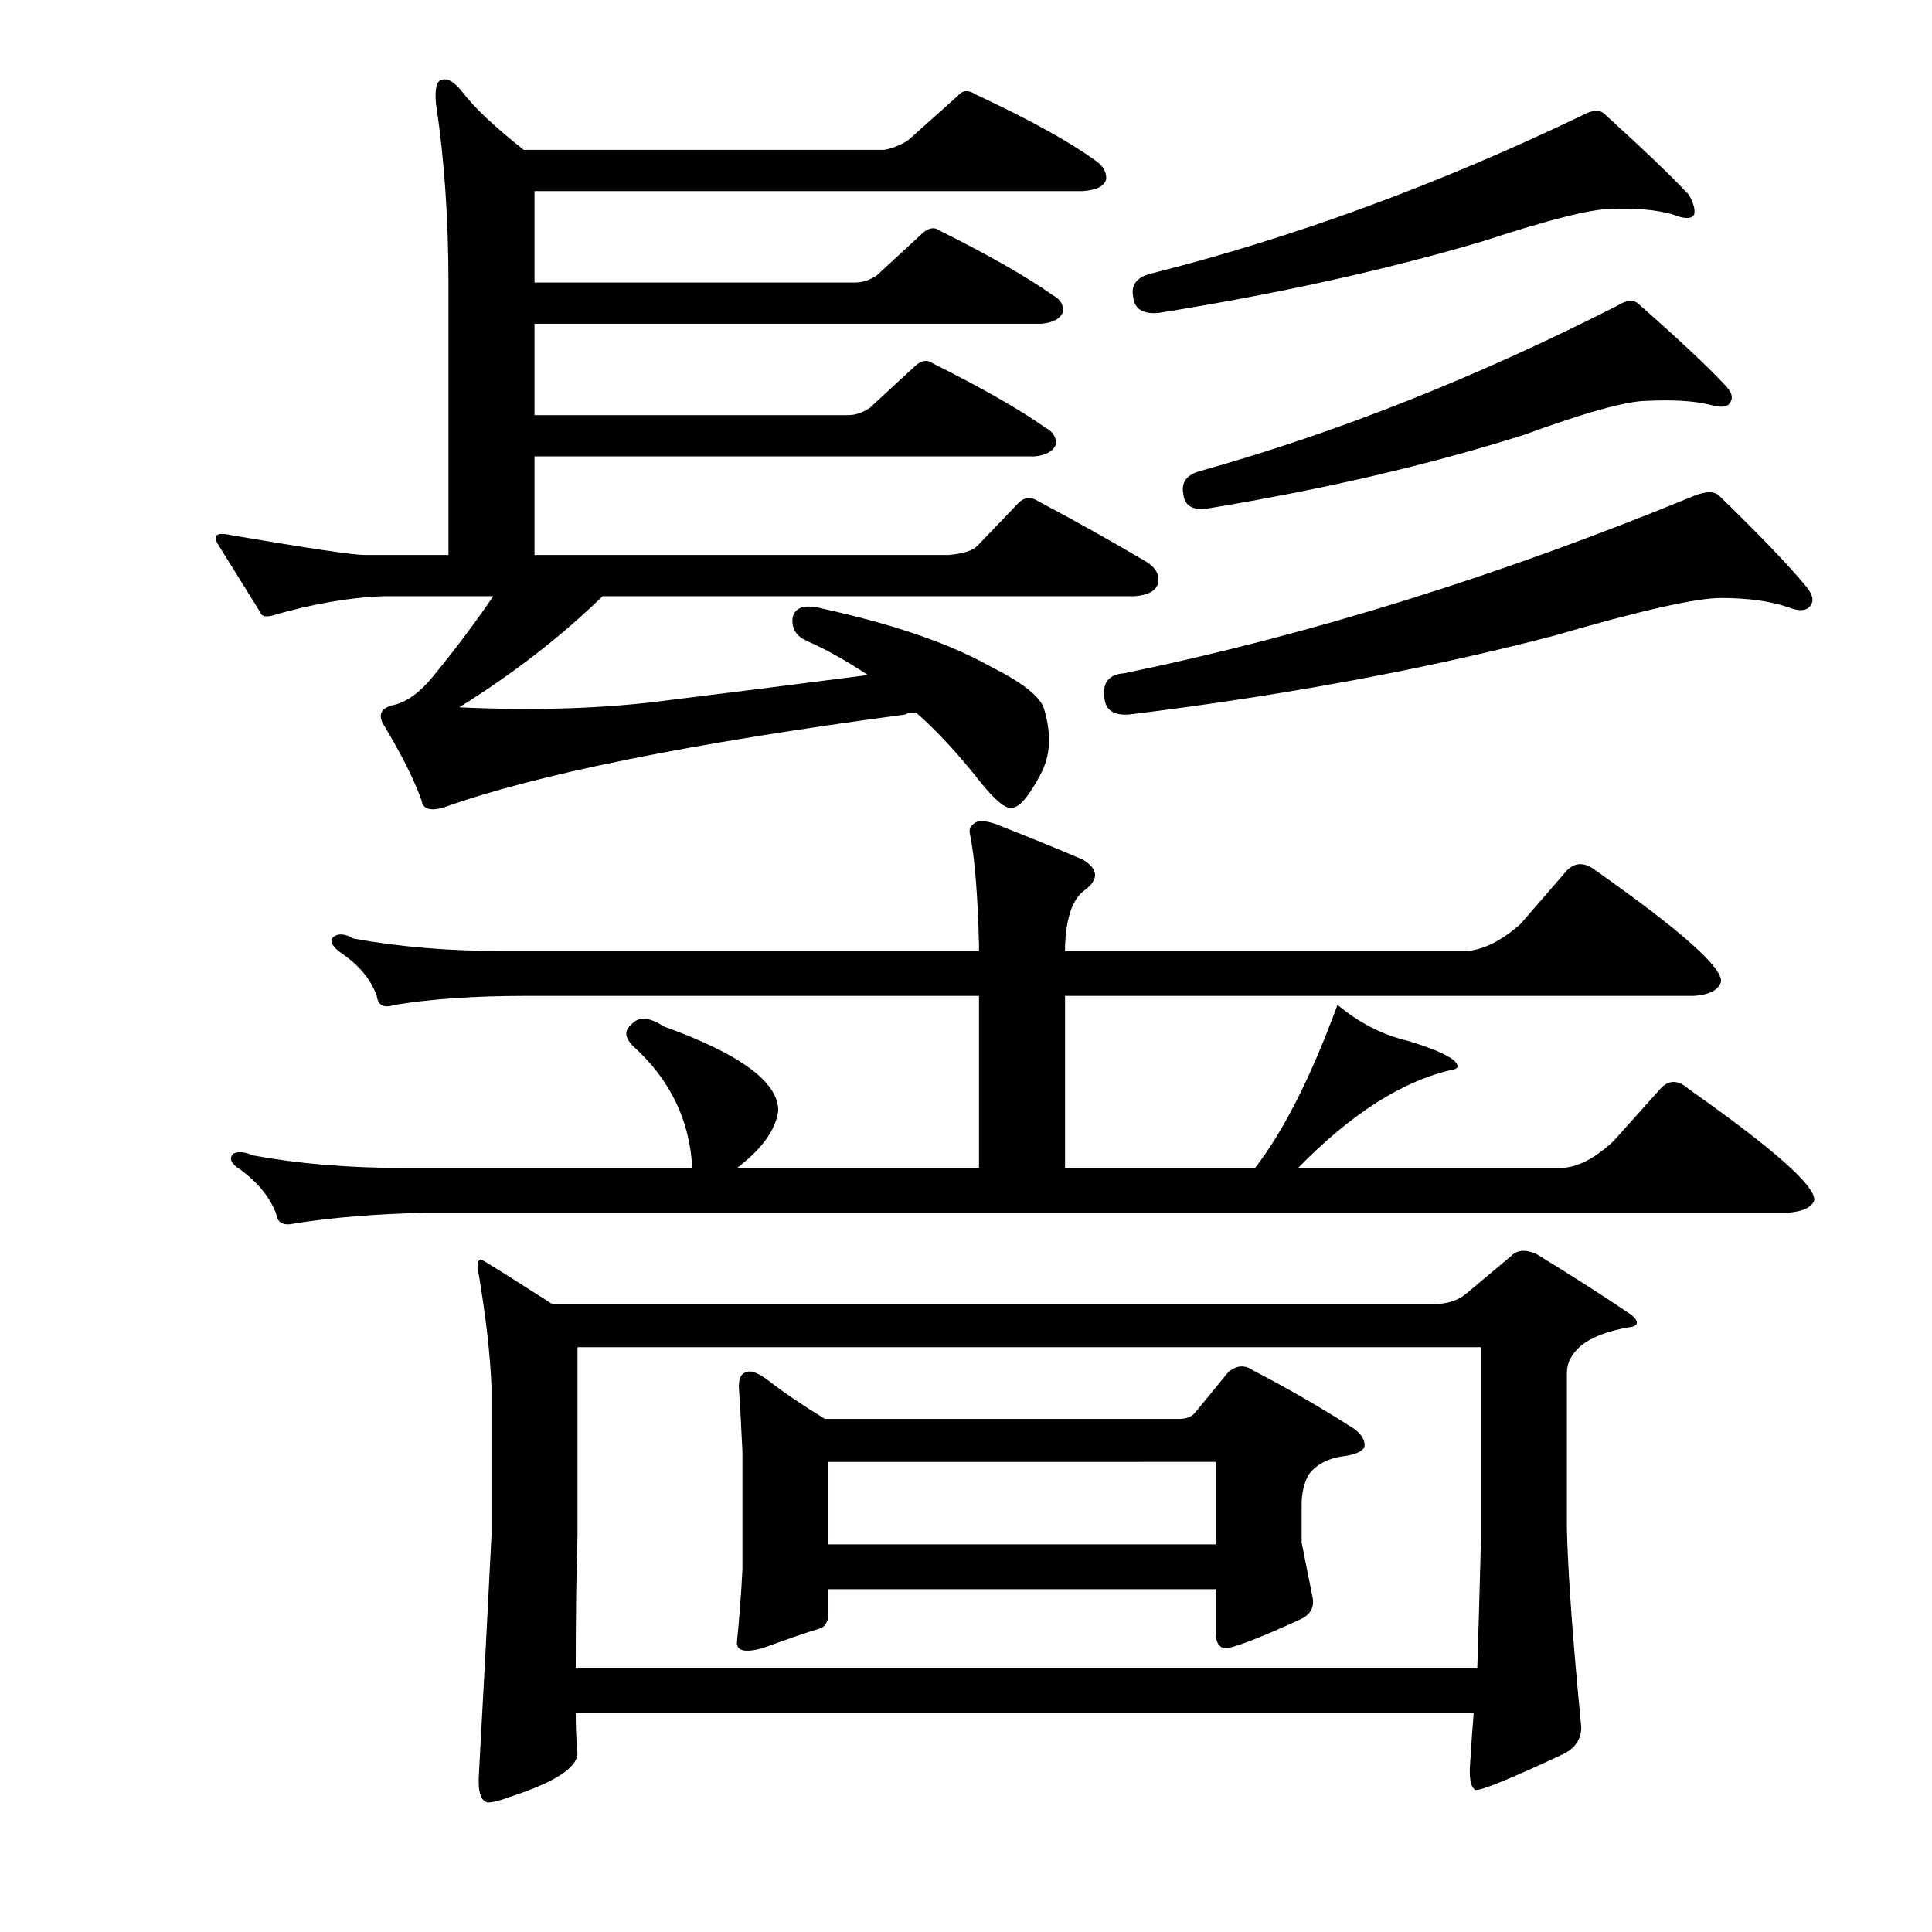
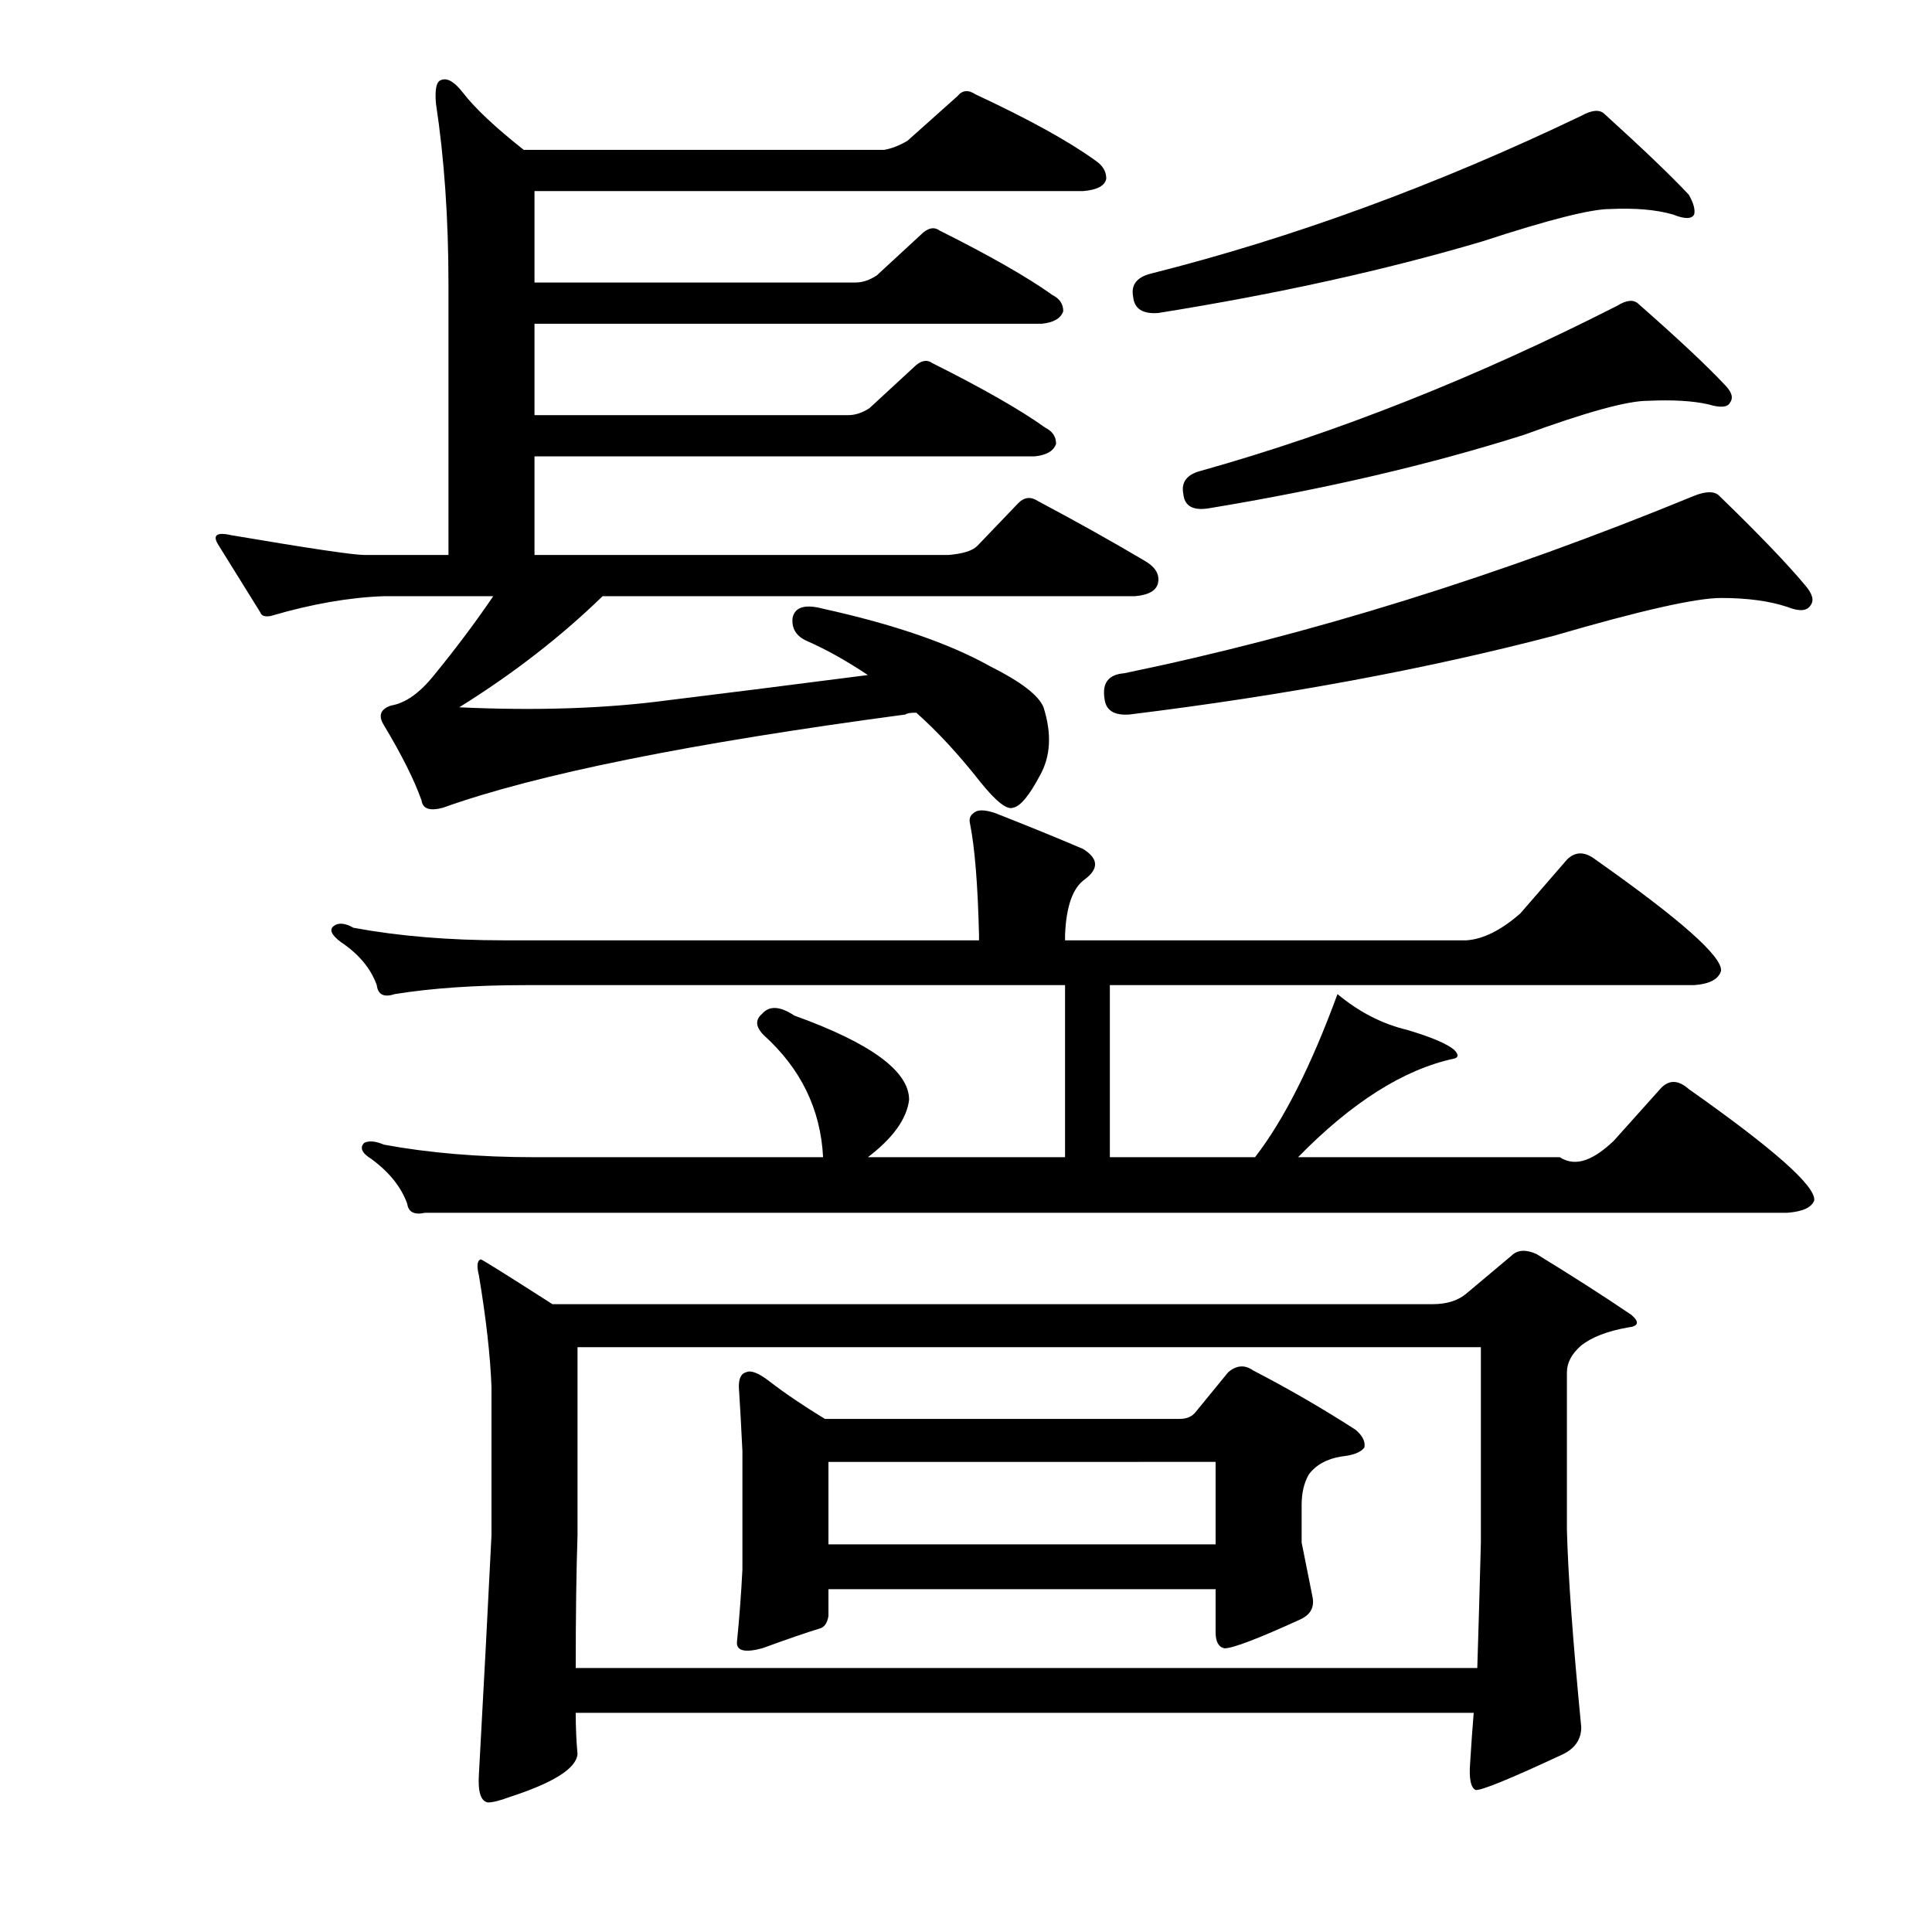
<svg xmlns="http://www.w3.org/2000/svg" version="1.1" id="图层_1" x="0px" y="0px" width="1000px" height="1000px" viewBox="0 0 1000 1000" enable-background="new 0 0 1000 1000" xml:space="preserve">
-   <path d="M218.209,414.348c-3.711-10.509-10.205-23.498-19.482-38.965c-3.103-4.943-1.855-8.35,3.711-10.205  c7.422-1.232,14.844-6.494,22.266-15.771c11.133-13.597,21.338-27.208,30.615-40.82h-56.592  c-17.946,0.623-37.429,4.03-58.447,10.205c-3.103,0.624-4.958,0-5.566-1.855c-8.045-12.988-15.163-24.426-21.338-34.326  c-3.711-5.566-1.551-7.422,6.494-5.566c40.197,6.813,63.086,10.205,68.652,10.205h43.604V147.16c0-34.007-2.175-65.246-6.494-93.701  c-0.623-7.422,0.305-11.438,2.783-12.061c3.088-1.232,6.799,0.928,11.133,6.494c6.175,8.045,16.699,17.946,31.543,29.688h186.475  c3.711-0.609,7.727-2.16,12.061-4.639l25.977-23.193c2.464-3.088,5.566-3.392,9.277-0.928c27.832,12.988,48.547,24.44,62.158,34.326  c3.711,2.479,5.566,5.566,5.566,9.277c-0.623,3.711-4.639,5.885-12.061,6.494H276.656v47.314h166.064  c3.711,0,7.422-1.232,11.133-3.711l24.121-22.266c3.088-2.464,5.871-2.783,8.35-0.928c25.977,12.988,45.459,24.121,58.447,33.398  c3.711,1.855,5.566,4.639,5.566,8.35c-1.247,3.711-4.958,5.885-11.133,6.494H276.656v47.314H439.01  c3.711,0,7.422-1.232,11.133-3.711l24.121-22.266c3.088-2.464,5.871-2.783,8.35-0.928c25.977,12.988,45.459,24.121,58.447,33.398  c3.711,1.855,5.566,4.639,5.566,8.35c-1.247,3.711-4.958,5.885-11.133,6.494H276.656v51.025h214.307  c7.422-0.609,12.365-2.16,14.844-4.639l21.338-22.266c3.088-3.088,6.494-3.392,10.205-0.928  c19.787,10.524,38.037,20.729,54.736,30.615c5.566,3.102,8.03,6.813,7.422,11.133c-0.623,4.334-4.639,6.813-12.061,7.422H311.91  c-21.657,21.034-46.387,40.211-74.219,57.52c40.197,1.855,76.379,0.624,108.545-3.711c25.354-3.087,59.68-7.422,102.979-12.988  c-11.133-7.422-21.657-13.292-31.543-17.627c-5.566-2.464-8.045-6.494-7.422-12.061c1.232-5.566,6.494-7.103,15.771-4.639  c36.486,8.045,65.246,17.946,86.279,29.688c16.076,8.045,25.354,15.163,27.832,21.338c4.319,13.612,3.711,25.368-1.855,35.254  c-5.566,10.524-10.205,16.09-13.916,16.699c-3.103,1.247-8.669-3.087-16.699-12.988c-11.133-14.22-22.266-26.281-33.398-36.182  c-3.103,0-4.958,0.319-5.566,0.928c-111.328,14.844-191.113,30.934-239.355,48.242C222.528,419.914,218.817,418.682,218.209,414.348  z M835.152,590.617l24.121-26.904c4.319-4.943,9.277-4.943,14.844,0c43.908,30.934,65.55,50.098,64.941,57.52  c-1.247,3.711-5.886,5.885-13.916,6.494H220.064c-25.977,0.624-48.562,2.479-67.725,5.566c-5.566,1.247-8.669-0.304-9.277-4.639  c-3.103-8.654-9.277-16.38-18.555-23.193c-4.958-3.087-6.189-5.871-3.711-8.35c2.464-1.232,5.871-0.928,10.205,0.928  c23.498,4.334,49.475,6.494,77.93,6.494h149.365c-1.247-24.73-11.452-45.763-30.615-63.086c-4.334-4.32-4.639-8.031-0.928-11.133  c3.711-4.32,9.277-4.015,16.699,0.928c39.573,14.235,59.375,28.76,59.375,43.604c-1.247,9.901-8.35,19.801-21.338,29.688h125.244  v-89.063H272.018c-25.977,0-48.562,1.551-67.725,4.639c-5.566,1.855-8.669,0.319-9.277-4.639  c-3.103-8.654-9.277-16.076-18.555-22.266c-4.958-3.711-6.189-6.494-3.711-8.35c2.464-1.855,5.871-1.537,10.205,0.928  c23.498,4.334,49.475,6.494,77.93,6.494h245.85v-2.783c-0.623-25.977-2.175-45.14-4.639-57.52c-0.623-2.464,0-4.32,1.855-5.566  c1.855-1.855,5.566-1.855,11.133,0c17.308,6.813,32.471,12.988,45.459,18.555c8.03,4.958,8.35,10.205,0.928,15.771  c-6.189,4.334-9.597,13.916-10.205,28.76v2.783h207.813c8.654-0.609,17.932-5.248,27.832-13.916l24.121-27.832  c4.319-4.32,9.277-4.32,14.844,0c43.908,30.934,65.55,50.098,64.941,57.52c-1.247,4.334-5.886,6.813-13.916,7.422H551.266v89.063  h98.34c14.844-19.164,29.064-47.314,42.676-84.424c11.133,9.277,23.193,15.467,36.182,18.555  c12.365,3.711,20.41,7.118,24.121,10.205c2.464,2.479,2.464,4.03,0,4.639c-25.977,5.566-52.881,22.584-80.713,51.025H807.32  C815.975,604.533,825.252,599.895,835.152,590.617z M297.994,886.564c0,7.422,0.305,14.525,0.928,21.338  c-0.623,7.422-12.38,14.844-35.254,22.266c-4.958,1.855-8.669,2.783-11.133,2.783c-3.711-0.624-5.262-5.566-4.639-14.844  c2.464-44.531,4.639-85.67,6.494-123.389v-77.002c-0.623-16.076-2.783-35.254-6.494-57.52c-1.247-4.943-0.928-7.726,0.928-8.35  c0.608,0,12.988,7.741,37.109,23.193h455.518c7.422,0,13.293-1.855,17.627-5.566l23.193-19.482  c3.088-3.087,7.422-3.392,12.988-0.928c19.163,11.756,35.559,22.266,49.17,31.543c4.319,3.711,3.711,5.885-1.855,6.494  c-10.524,1.855-18.555,4.958-24.121,9.277c-4.958,4.334-7.422,8.973-7.422,13.916v81.641c0.608,23.512,3.088,57.52,7.422,102.051  c0,6.175-3.103,10.814-9.277,13.916c-27.832,12.988-42.995,19.164-45.459,18.555c-2.479-1.247-3.406-5.885-2.783-13.916  c0.608-9.901,1.232-18.555,1.855-25.977H297.994z M297.994,863.371h466.65c0.608-19.178,1.232-40.82,1.855-64.941V697.307H298.922  v97.412C298.299,813.273,297.994,836.148,297.994,863.371z M428.805,822.551v13.916c-0.623,3.711-2.175,5.871-4.639,6.494  c-6.189,1.855-16.091,5.248-29.688,10.205c-9.277,2.464-13.611,1.232-12.988-3.711c1.232-12.379,2.16-24.745,2.783-37.109v-61.23  c-0.623-12.988-1.247-24.121-1.855-33.398c0-4.32,1.232-6.798,3.711-7.422c2.464-1.232,6.494,0.319,12.061,4.639  c8.03,6.19,17.627,12.684,28.76,19.482h183.691c3.711,0,6.494-1.232,8.35-3.711l16.699-20.41c4.319-3.711,8.654-4.015,12.988-0.928  c17.932,9.277,35.559,19.482,52.881,30.615c3.711,3.102,5.247,6.19,4.639,9.277c-1.855,2.479-5.886,4.03-12.061,4.639  c-7.422,1.247-12.988,4.334-16.699,9.277c-2.479,4.334-3.711,9.596-3.711,15.771v19.482l5.566,27.832  c1.232,5.566-0.928,9.582-6.494,12.061c-21.657,9.886-34.646,14.844-38.965,14.844c-3.103-0.624-4.639-3.407-4.639-8.35v-22.266  H428.805z M428.805,799.357h200.391v-42.676H428.805V799.357z M889.889,256.633c20.41,19.801,35.254,35.254,44.531,46.387  c3.711,4.334,4.639,7.741,2.783,10.205c-1.855,3.102-5.886,3.407-12.061,0.928c-9.277-3.088-20.729-4.639-34.326-4.639  c-12.988,0-41.748,6.494-86.279,19.482c-66.188,17.323-139.479,30.934-219.873,40.82c-8.045,0.624-12.38-2.16-12.988-8.35  c-1.247-8.031,2.16-12.365,10.205-12.988c95.861-19.787,194.201-50.402,295.02-91.846  C883.075,254.168,887.41,254.168,889.889,256.633z M830.514,59.025c19.787,17.946,34.326,31.862,43.604,41.748  c2.464,4.334,3.392,7.741,2.783,10.205c-1.247,2.479-4.958,2.479-11.133,0c-8.669-2.464-19.482-3.392-32.471-2.783  c-9.9,0-31.862,5.566-65.869,16.699c-50.098,14.844-106.081,27.223-167.92,37.109c-8.045,0.623-12.38-2.16-12.988-8.35  c-1.247-6.175,1.855-10.205,9.277-12.061c73.596-18.555,147.814-45.764,222.656-81.641C824.02,56.865,828.035,56.561,830.514,59.025  z M848.141,157.365c20.41,17.946,35.254,31.862,44.531,41.748c3.711,3.711,4.639,6.813,2.783,9.277  c-1.247,2.479-4.958,2.783-11.133,0.928c-8.045-1.855-18.555-2.464-31.543-1.855c-10.524,0-31.862,5.885-64.014,17.627  c-48.865,15.467-103.298,28.151-163.281,38.037c-8.045,1.247-12.38-1.232-12.988-7.422c-1.247-6.175,1.855-10.205,9.277-12.061  c70.508-19.787,142.248-48.242,215.234-85.352C841.951,155.205,845.662,154.901,848.141,157.365z" />
+   <path d="M218.209,414.348c-3.711-10.509-10.205-23.498-19.482-38.965c-3.103-4.943-1.855-8.35,3.711-10.205  c7.422-1.232,14.844-6.494,22.266-15.771c11.133-13.597,21.338-27.208,30.615-40.82h-56.592  c-17.946,0.623-37.429,4.03-58.447,10.205c-3.103,0.624-4.958,0-5.566-1.855c-8.045-12.988-15.163-24.426-21.338-34.326  c-3.711-5.566-1.551-7.422,6.494-5.566c40.197,6.813,63.086,10.205,68.652,10.205h43.604V147.16c0-34.007-2.175-65.246-6.494-93.701  c-0.623-7.422,0.305-11.438,2.783-12.061c3.088-1.232,6.799,0.928,11.133,6.494c6.175,8.045,16.699,17.946,31.543,29.688h186.475  c3.711-0.609,7.727-2.16,12.061-4.639l25.977-23.193c2.464-3.088,5.566-3.392,9.277-0.928c27.832,12.988,48.547,24.44,62.158,34.326  c3.711,2.479,5.566,5.566,5.566,9.277c-0.623,3.711-4.639,5.885-12.061,6.494H276.656v47.314h166.064  c3.711,0,7.422-1.232,11.133-3.711l24.121-22.266c3.088-2.464,5.871-2.783,8.35-0.928c25.977,12.988,45.459,24.121,58.447,33.398  c3.711,1.855,5.566,4.639,5.566,8.35c-1.247,3.711-4.958,5.885-11.133,6.494H276.656v47.314H439.01  c3.711,0,7.422-1.232,11.133-3.711l24.121-22.266c3.088-2.464,5.871-2.783,8.35-0.928c25.977,12.988,45.459,24.121,58.447,33.398  c3.711,1.855,5.566,4.639,5.566,8.35c-1.247,3.711-4.958,5.885-11.133,6.494H276.656v51.025h214.307  c7.422-0.609,12.365-2.16,14.844-4.639l21.338-22.266c3.088-3.088,6.494-3.392,10.205-0.928  c19.787,10.524,38.037,20.729,54.736,30.615c5.566,3.102,8.03,6.813,7.422,11.133c-0.623,4.334-4.639,6.813-12.061,7.422H311.91  c-21.657,21.034-46.387,40.211-74.219,57.52c40.197,1.855,76.379,0.624,108.545-3.711c25.354-3.087,59.68-7.422,102.979-12.988  c-11.133-7.422-21.657-13.292-31.543-17.627c-5.566-2.464-8.045-6.494-7.422-12.061c1.232-5.566,6.494-7.103,15.771-4.639  c36.486,8.045,65.246,17.946,86.279,29.688c16.076,8.045,25.354,15.163,27.832,21.338c4.319,13.612,3.711,25.368-1.855,35.254  c-5.566,10.524-10.205,16.09-13.916,16.699c-3.103,1.247-8.669-3.087-16.699-12.988c-11.133-14.22-22.266-26.281-33.398-36.182  c-3.103,0-4.958,0.319-5.566,0.928c-111.328,14.844-191.113,30.934-239.355,48.242C222.528,419.914,218.817,418.682,218.209,414.348  z M835.152,590.617l24.121-26.904c4.319-4.943,9.277-4.943,14.844,0c43.908,30.934,65.55,50.098,64.941,57.52  c-1.247,3.711-5.886,5.885-13.916,6.494H220.064c-5.566,1.247-8.669-0.304-9.277-4.639  c-3.103-8.654-9.277-16.38-18.555-23.193c-4.958-3.087-6.189-5.871-3.711-8.35c2.464-1.232,5.871-0.928,10.205,0.928  c23.498,4.334,49.475,6.494,77.93,6.494h149.365c-1.247-24.73-11.452-45.763-30.615-63.086c-4.334-4.32-4.639-8.031-0.928-11.133  c3.711-4.32,9.277-4.015,16.699,0.928c39.573,14.235,59.375,28.76,59.375,43.604c-1.247,9.901-8.35,19.801-21.338,29.688h125.244  v-89.063H272.018c-25.977,0-48.562,1.551-67.725,4.639c-5.566,1.855-8.669,0.319-9.277-4.639  c-3.103-8.654-9.277-16.076-18.555-22.266c-4.958-3.711-6.189-6.494-3.711-8.35c2.464-1.855,5.871-1.537,10.205,0.928  c23.498,4.334,49.475,6.494,77.93,6.494h245.85v-2.783c-0.623-25.977-2.175-45.14-4.639-57.52c-0.623-2.464,0-4.32,1.855-5.566  c1.855-1.855,5.566-1.855,11.133,0c17.308,6.813,32.471,12.988,45.459,18.555c8.03,4.958,8.35,10.205,0.928,15.771  c-6.189,4.334-9.597,13.916-10.205,28.76v2.783h207.813c8.654-0.609,17.932-5.248,27.832-13.916l24.121-27.832  c4.319-4.32,9.277-4.32,14.844,0c43.908,30.934,65.55,50.098,64.941,57.52c-1.247,4.334-5.886,6.813-13.916,7.422H551.266v89.063  h98.34c14.844-19.164,29.064-47.314,42.676-84.424c11.133,9.277,23.193,15.467,36.182,18.555  c12.365,3.711,20.41,7.118,24.121,10.205c2.464,2.479,2.464,4.03,0,4.639c-25.977,5.566-52.881,22.584-80.713,51.025H807.32  C815.975,604.533,825.252,599.895,835.152,590.617z M297.994,886.564c0,7.422,0.305,14.525,0.928,21.338  c-0.623,7.422-12.38,14.844-35.254,22.266c-4.958,1.855-8.669,2.783-11.133,2.783c-3.711-0.624-5.262-5.566-4.639-14.844  c2.464-44.531,4.639-85.67,6.494-123.389v-77.002c-0.623-16.076-2.783-35.254-6.494-57.52c-1.247-4.943-0.928-7.726,0.928-8.35  c0.608,0,12.988,7.741,37.109,23.193h455.518c7.422,0,13.293-1.855,17.627-5.566l23.193-19.482  c3.088-3.087,7.422-3.392,12.988-0.928c19.163,11.756,35.559,22.266,49.17,31.543c4.319,3.711,3.711,5.885-1.855,6.494  c-10.524,1.855-18.555,4.958-24.121,9.277c-4.958,4.334-7.422,8.973-7.422,13.916v81.641c0.608,23.512,3.088,57.52,7.422,102.051  c0,6.175-3.103,10.814-9.277,13.916c-27.832,12.988-42.995,19.164-45.459,18.555c-2.479-1.247-3.406-5.885-2.783-13.916  c0.608-9.901,1.232-18.555,1.855-25.977H297.994z M297.994,863.371h466.65c0.608-19.178,1.232-40.82,1.855-64.941V697.307H298.922  v97.412C298.299,813.273,297.994,836.148,297.994,863.371z M428.805,822.551v13.916c-0.623,3.711-2.175,5.871-4.639,6.494  c-6.189,1.855-16.091,5.248-29.688,10.205c-9.277,2.464-13.611,1.232-12.988-3.711c1.232-12.379,2.16-24.745,2.783-37.109v-61.23  c-0.623-12.988-1.247-24.121-1.855-33.398c0-4.32,1.232-6.798,3.711-7.422c2.464-1.232,6.494,0.319,12.061,4.639  c8.03,6.19,17.627,12.684,28.76,19.482h183.691c3.711,0,6.494-1.232,8.35-3.711l16.699-20.41c4.319-3.711,8.654-4.015,12.988-0.928  c17.932,9.277,35.559,19.482,52.881,30.615c3.711,3.102,5.247,6.19,4.639,9.277c-1.855,2.479-5.886,4.03-12.061,4.639  c-7.422,1.247-12.988,4.334-16.699,9.277c-2.479,4.334-3.711,9.596-3.711,15.771v19.482l5.566,27.832  c1.232,5.566-0.928,9.582-6.494,12.061c-21.657,9.886-34.646,14.844-38.965,14.844c-3.103-0.624-4.639-3.407-4.639-8.35v-22.266  H428.805z M428.805,799.357h200.391v-42.676H428.805V799.357z M889.889,256.633c20.41,19.801,35.254,35.254,44.531,46.387  c3.711,4.334,4.639,7.741,2.783,10.205c-1.855,3.102-5.886,3.407-12.061,0.928c-9.277-3.088-20.729-4.639-34.326-4.639  c-12.988,0-41.748,6.494-86.279,19.482c-66.188,17.323-139.479,30.934-219.873,40.82c-8.045,0.624-12.38-2.16-12.988-8.35  c-1.247-8.031,2.16-12.365,10.205-12.988c95.861-19.787,194.201-50.402,295.02-91.846  C883.075,254.168,887.41,254.168,889.889,256.633z M830.514,59.025c19.787,17.946,34.326,31.862,43.604,41.748  c2.464,4.334,3.392,7.741,2.783,10.205c-1.247,2.479-4.958,2.479-11.133,0c-8.669-2.464-19.482-3.392-32.471-2.783  c-9.9,0-31.862,5.566-65.869,16.699c-50.098,14.844-106.081,27.223-167.92,37.109c-8.045,0.623-12.38-2.16-12.988-8.35  c-1.247-6.175,1.855-10.205,9.277-12.061c73.596-18.555,147.814-45.764,222.656-81.641C824.02,56.865,828.035,56.561,830.514,59.025  z M848.141,157.365c20.41,17.946,35.254,31.862,44.531,41.748c3.711,3.711,4.639,6.813,2.783,9.277  c-1.247,2.479-4.958,2.783-11.133,0.928c-8.045-1.855-18.555-2.464-31.543-1.855c-10.524,0-31.862,5.885-64.014,17.627  c-48.865,15.467-103.298,28.151-163.281,38.037c-8.045,1.247-12.38-1.232-12.988-7.422c-1.247-6.175,1.855-10.205,9.277-12.061  c70.508-19.787,142.248-48.242,215.234-85.352C841.951,155.205,845.662,154.901,848.141,157.365z" />
</svg>